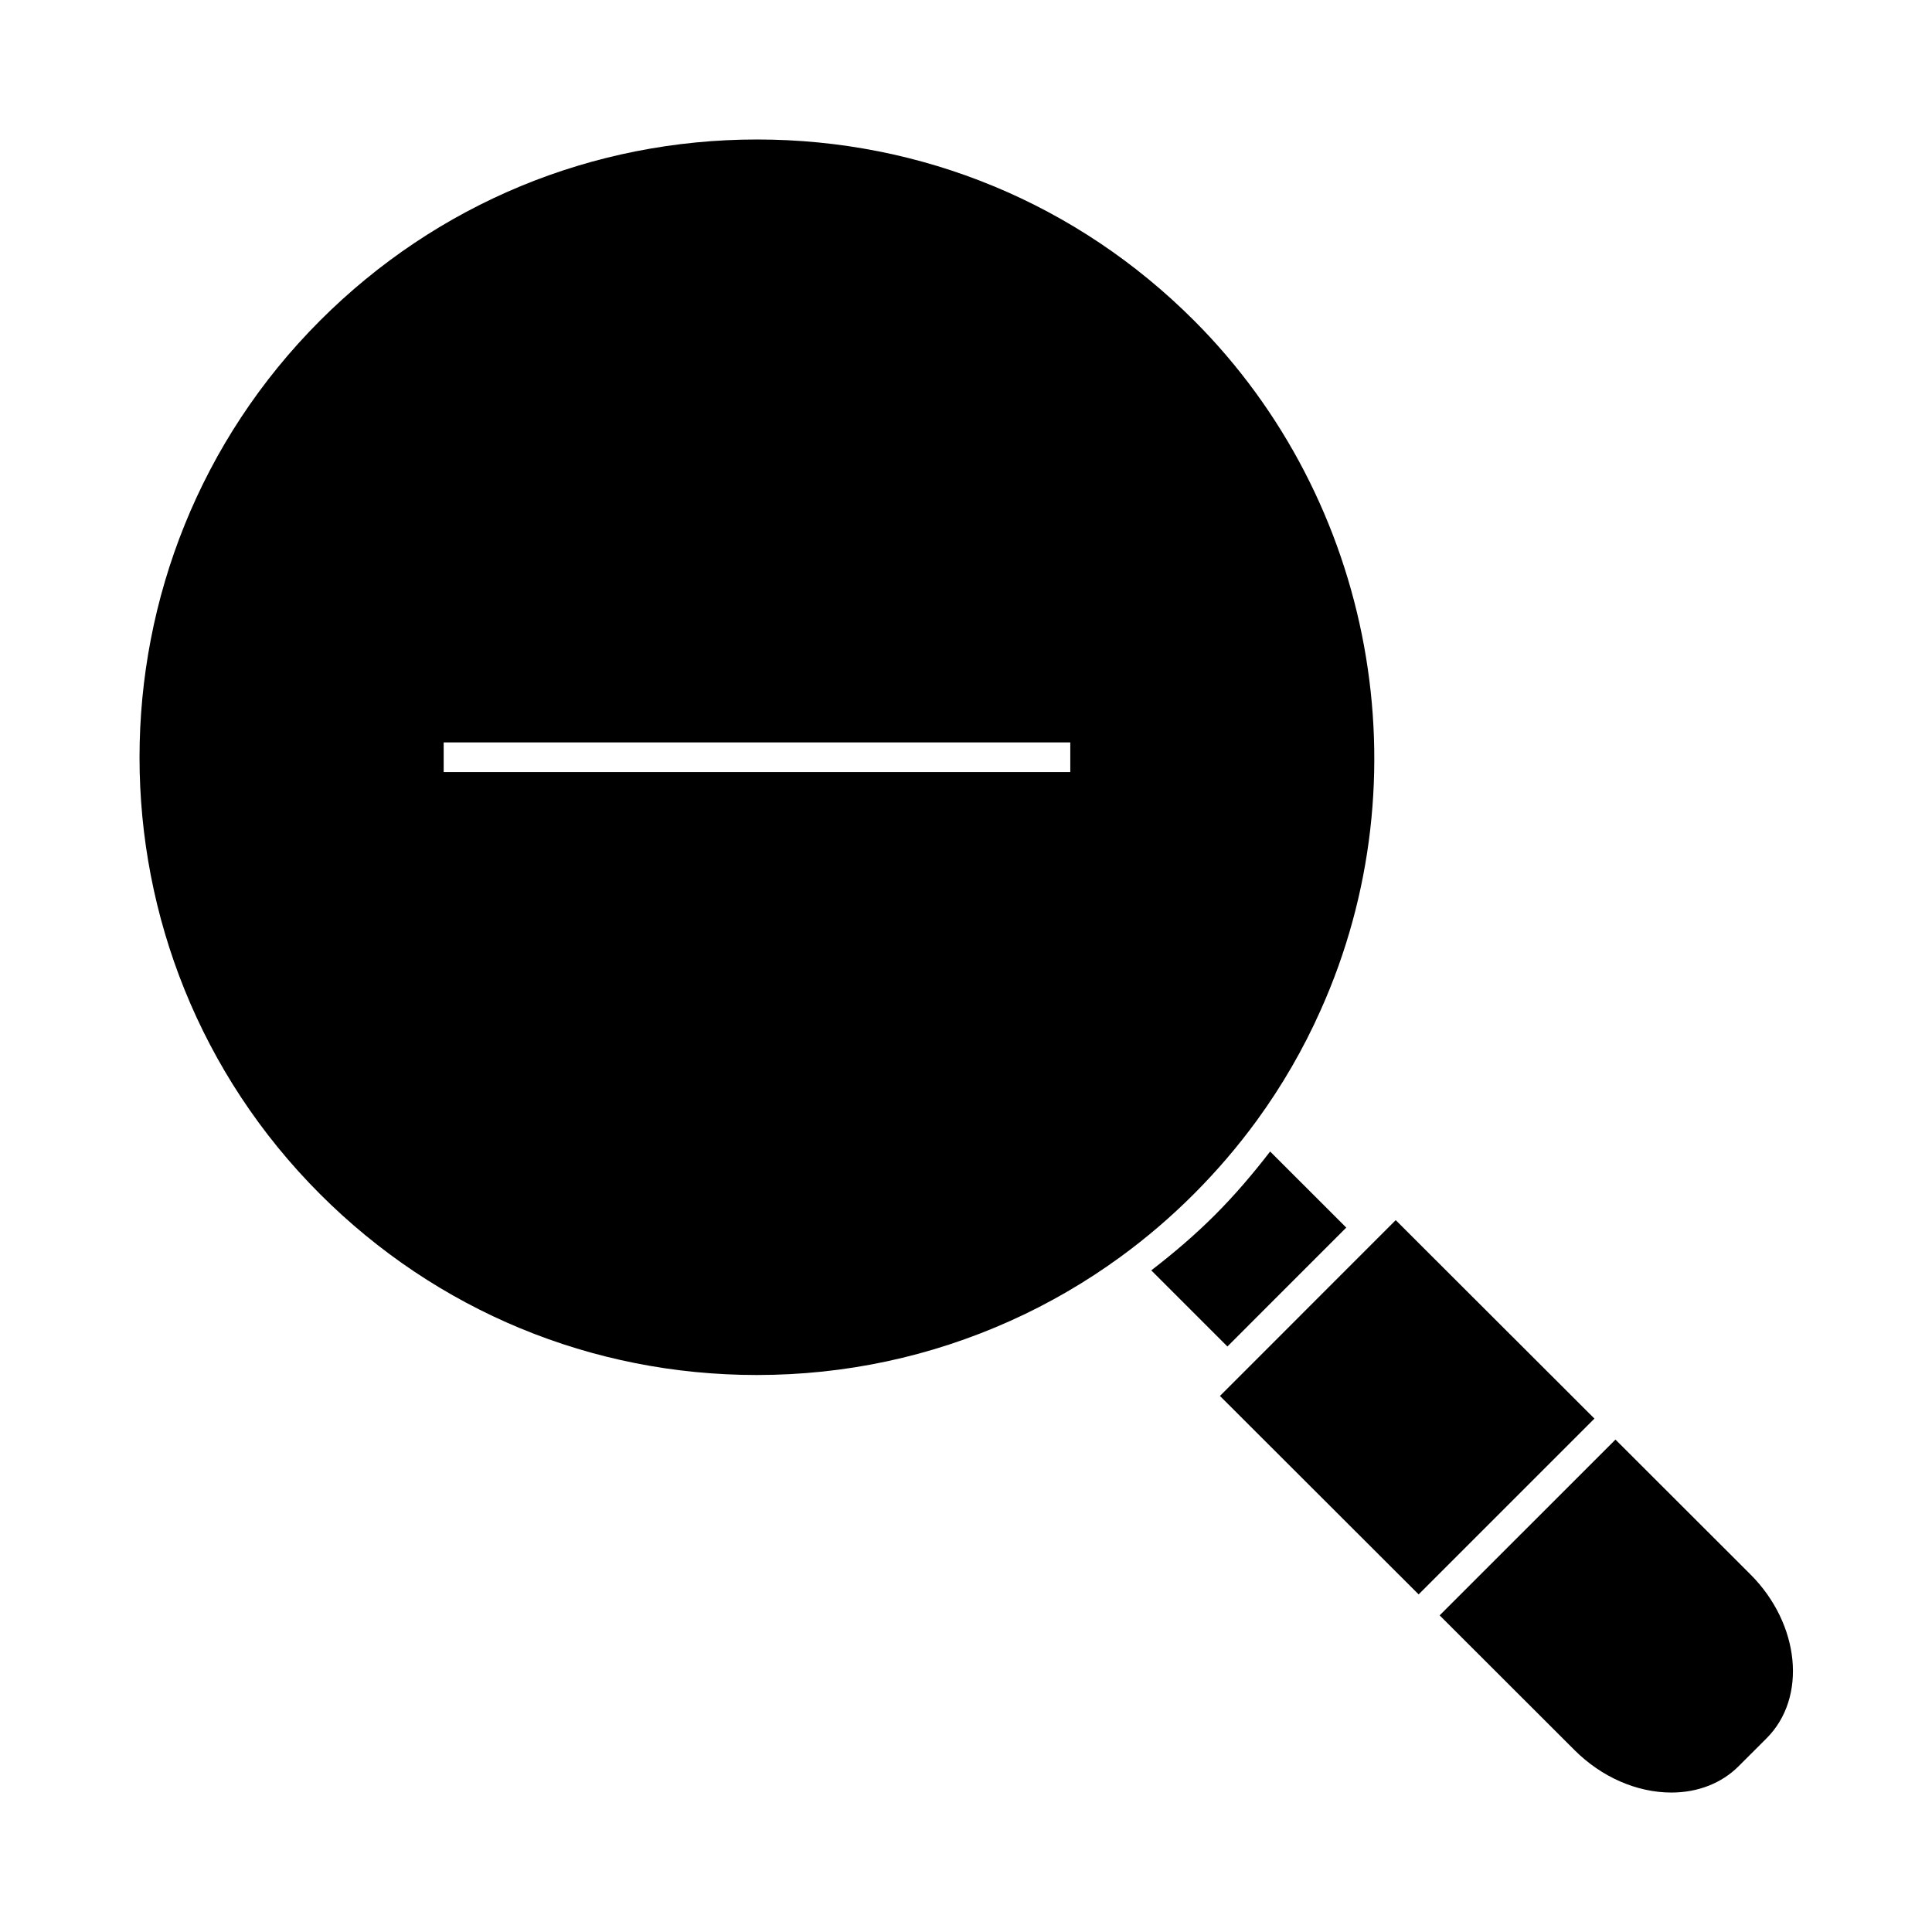
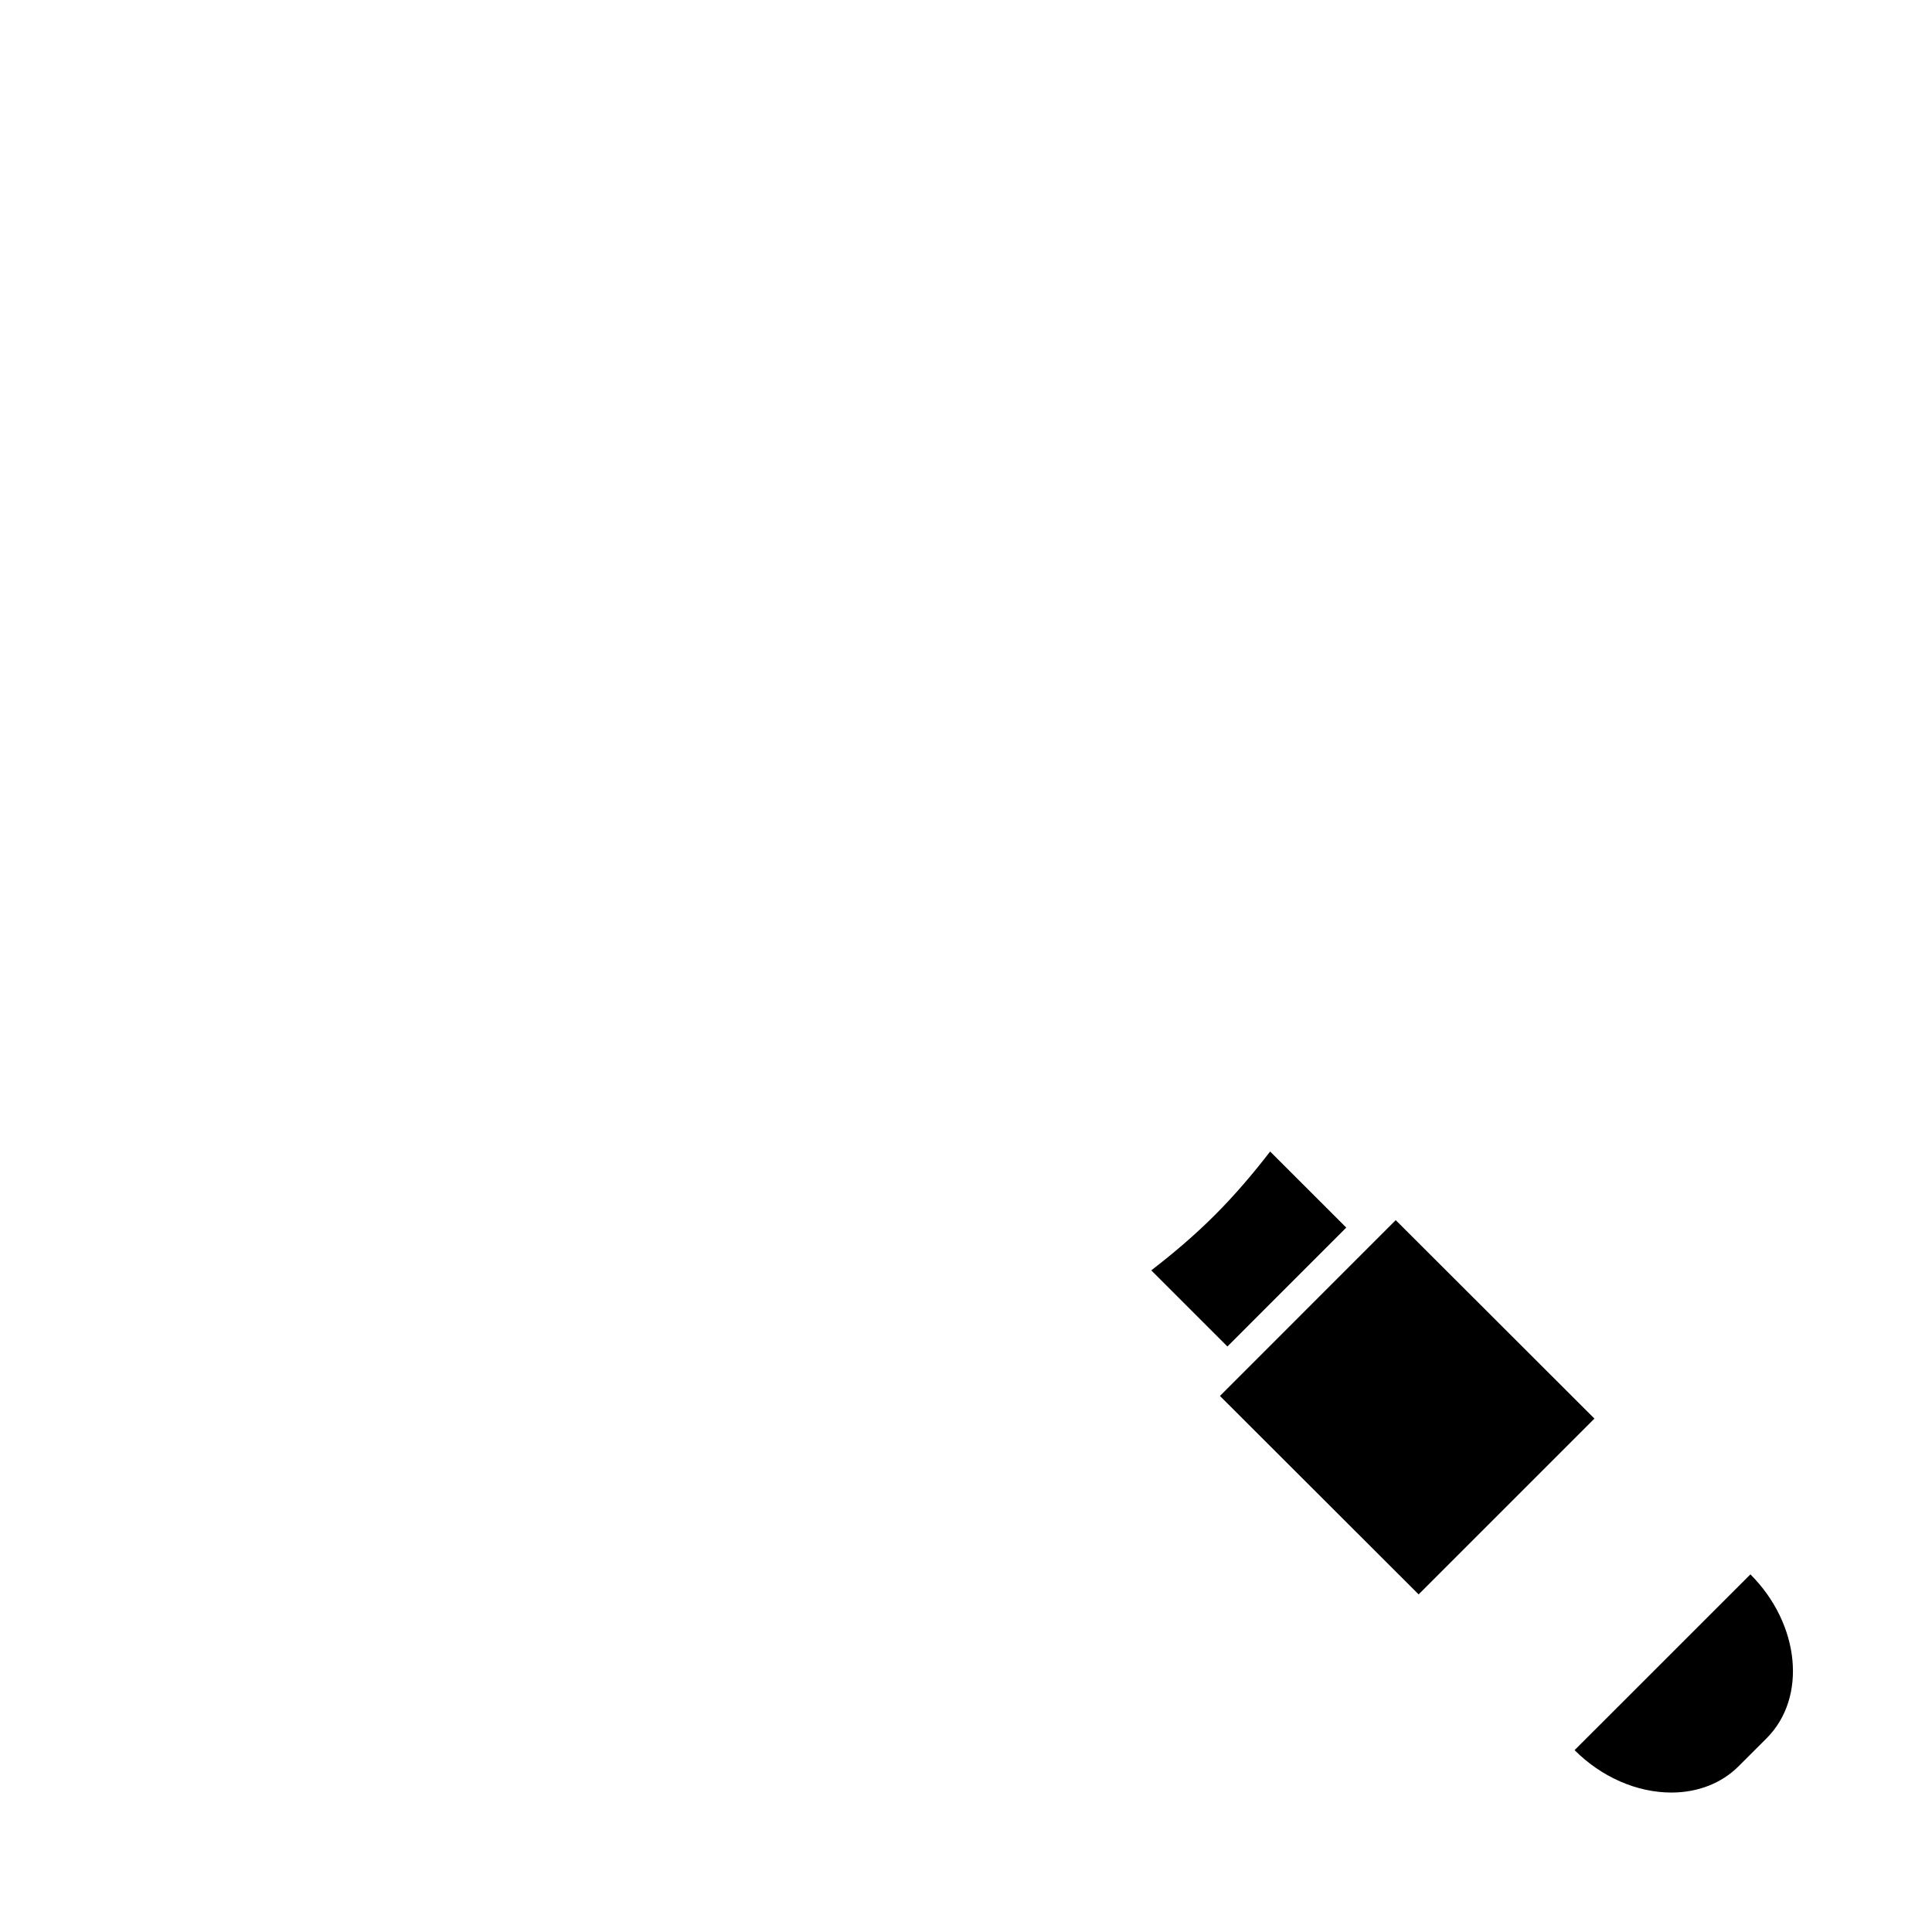
<svg xmlns="http://www.w3.org/2000/svg" fill="#000000" width="800px" height="800px" version="1.1" viewBox="144 144 512 512">
  <g>
-     <path d="m561.28 607.81c7.141 7.137 16.496 11.234 25.664 11.234 6.984 0 13.297-2.465 17.773-6.941l7.453-7.445c10.785-10.789 8.859-30.277-4.293-43.434l-35.762-35.719-46.594 46.586z" />
+     <path d="m561.28 607.81c7.141 7.137 16.496 11.234 25.664 11.234 6.984 0 13.297-2.465 17.773-6.941l7.453-7.445c10.785-10.789 8.859-30.277-4.293-43.434z" />
    <path d="m519.95 566.53 46.594-46.586-52.664-52.594-46.582 46.59z" />
    <path d="m480.6 449.16c-4.508 5.856-9.352 11.547-14.637 16.832-5.266 5.269-10.965 10.125-16.867 14.668l20.18 20.172 31.5-31.504z" />
-     <path d="m344.57 508.39c23.355 0 45.953-4.824 67.16-14.336 10.262-4.609 20.062-10.301 29.133-16.918 6.906-5.027 13.477-10.648 19.527-16.711 6.086-6.094 11.703-12.652 16.688-19.496 6.648-9.125 12.34-18.949 16.898-29.199 27.68-61.602 14.18-135.07-33.578-182.82-30.918-30.922-72.02-47.945-115.75-47.945-43.73 0-84.852 17.031-115.78 47.945-63.84 63.848-63.855 167.73-0.031 231.56 30.902 30.906 72.004 47.922 115.73 47.922zm-82.992-167.65h166.06v7.871h-166.06z" />
  </g>
</svg>